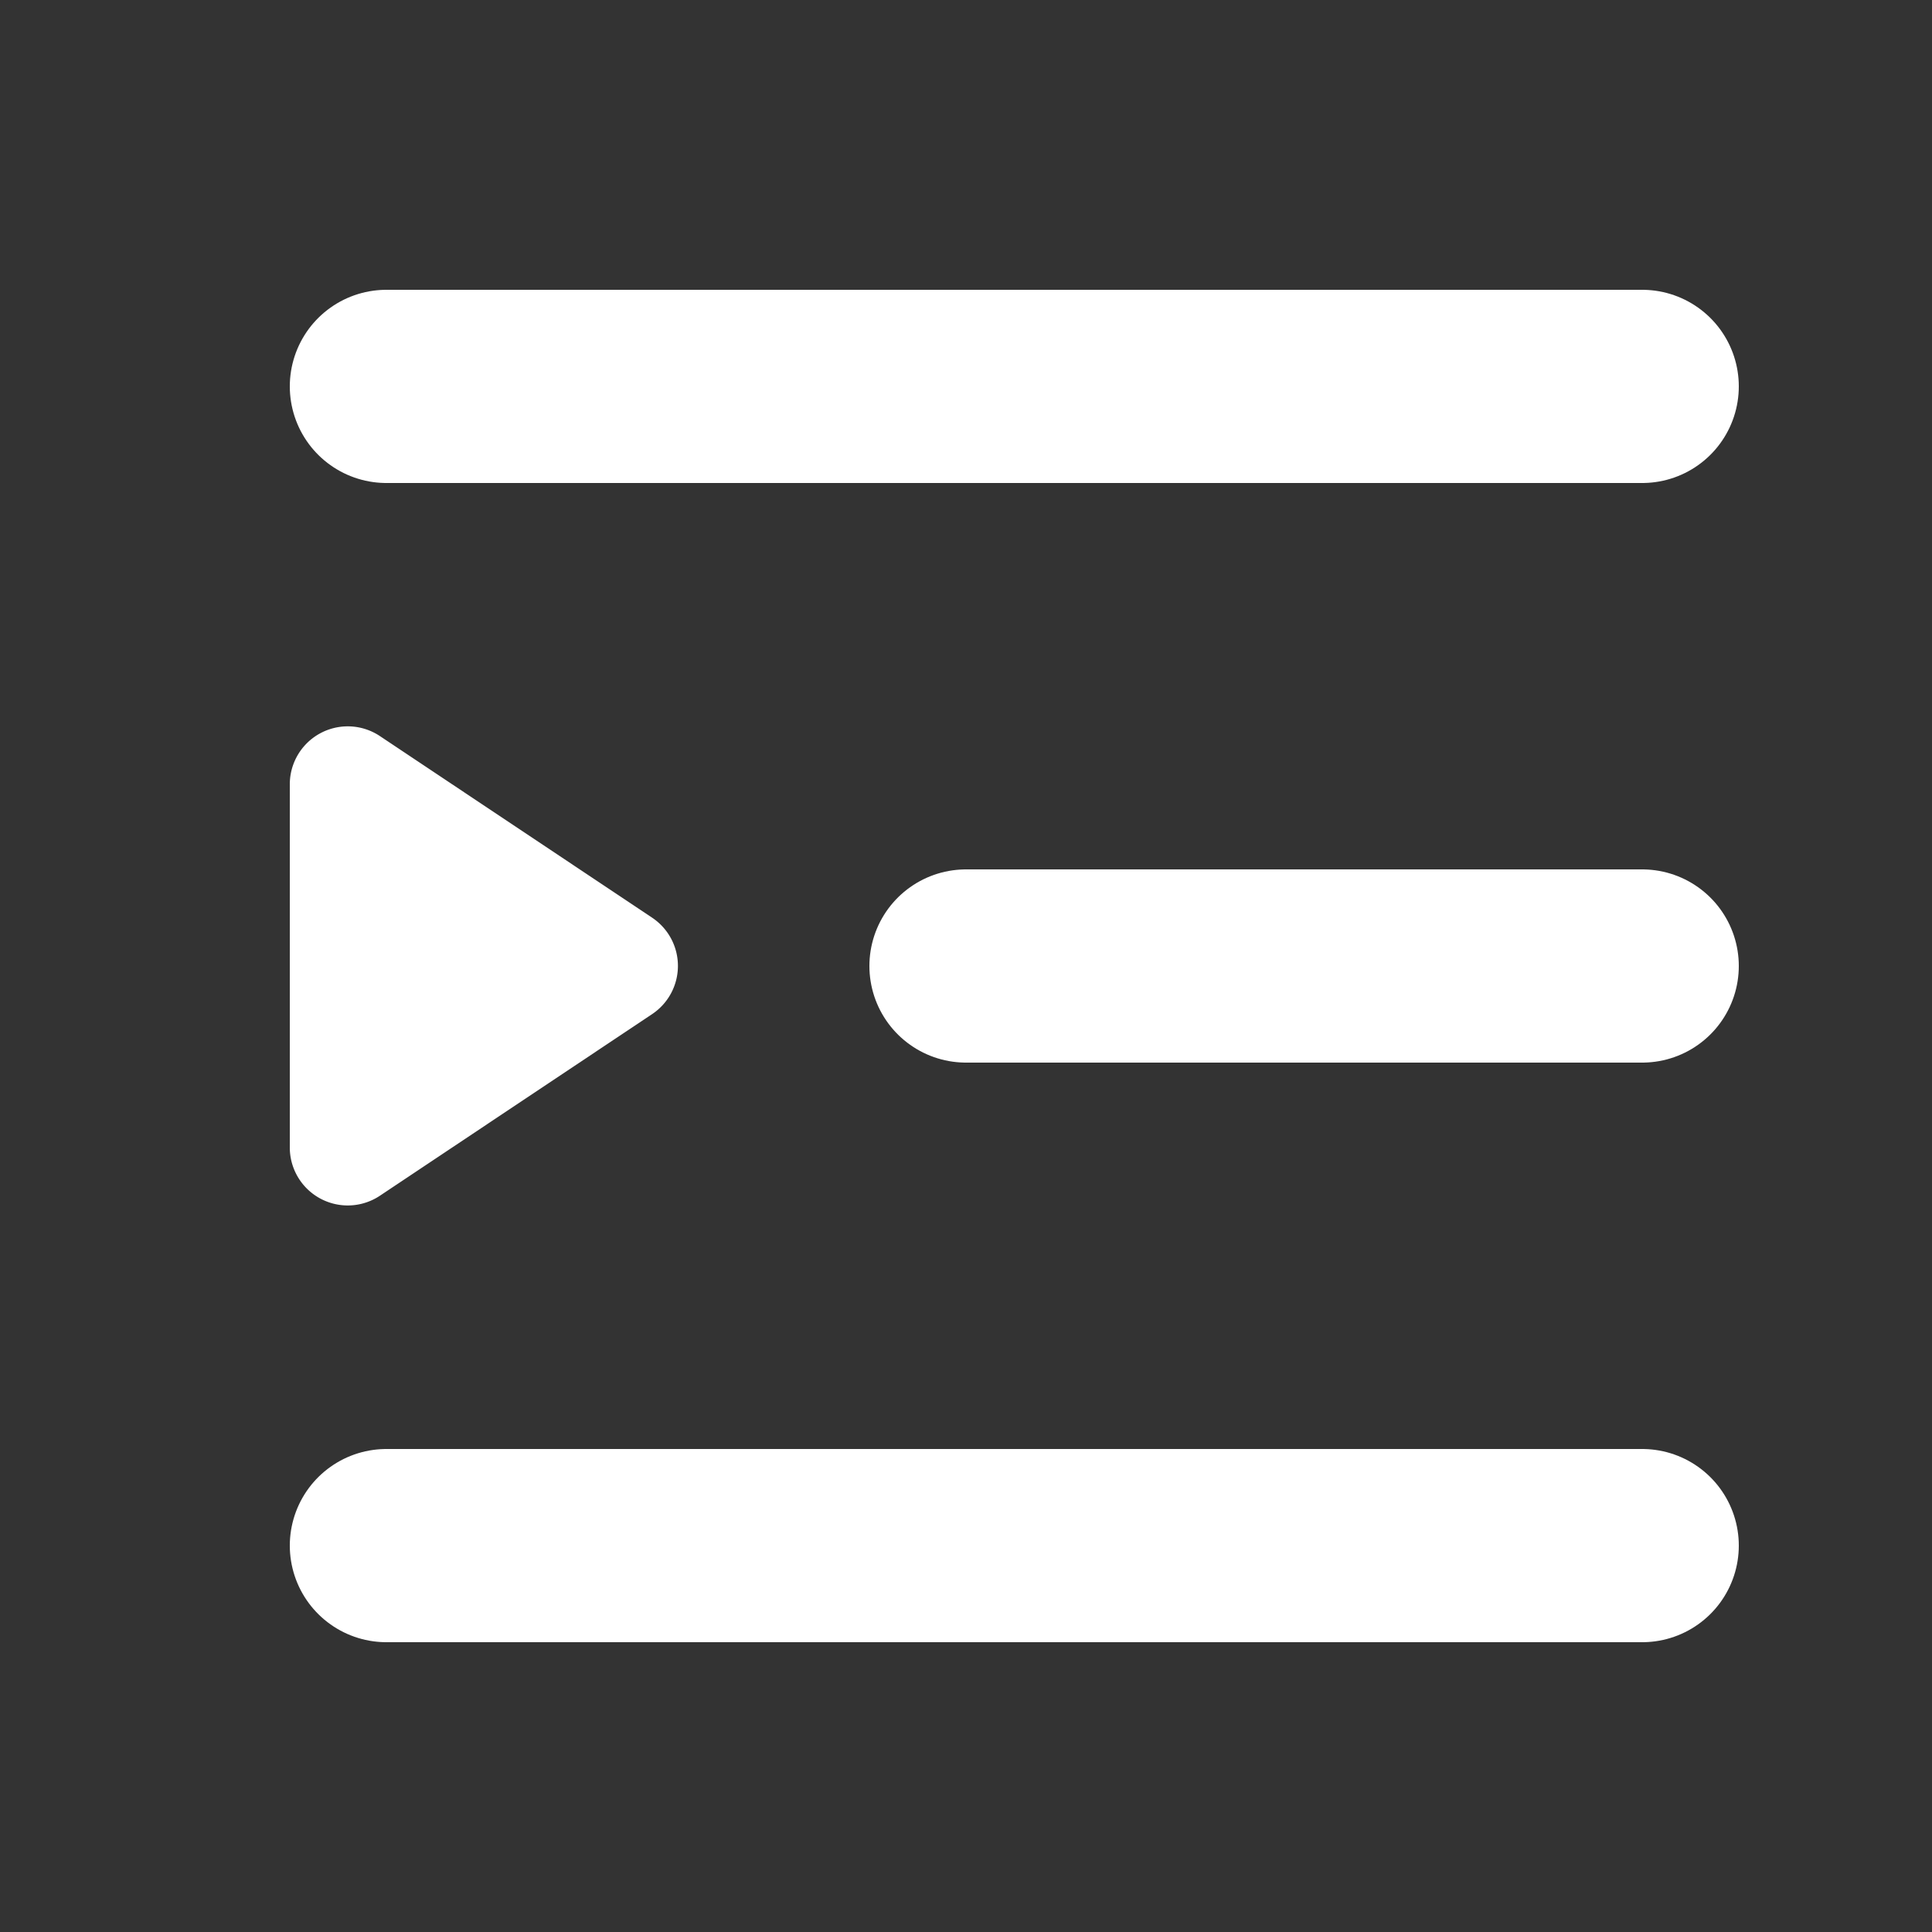
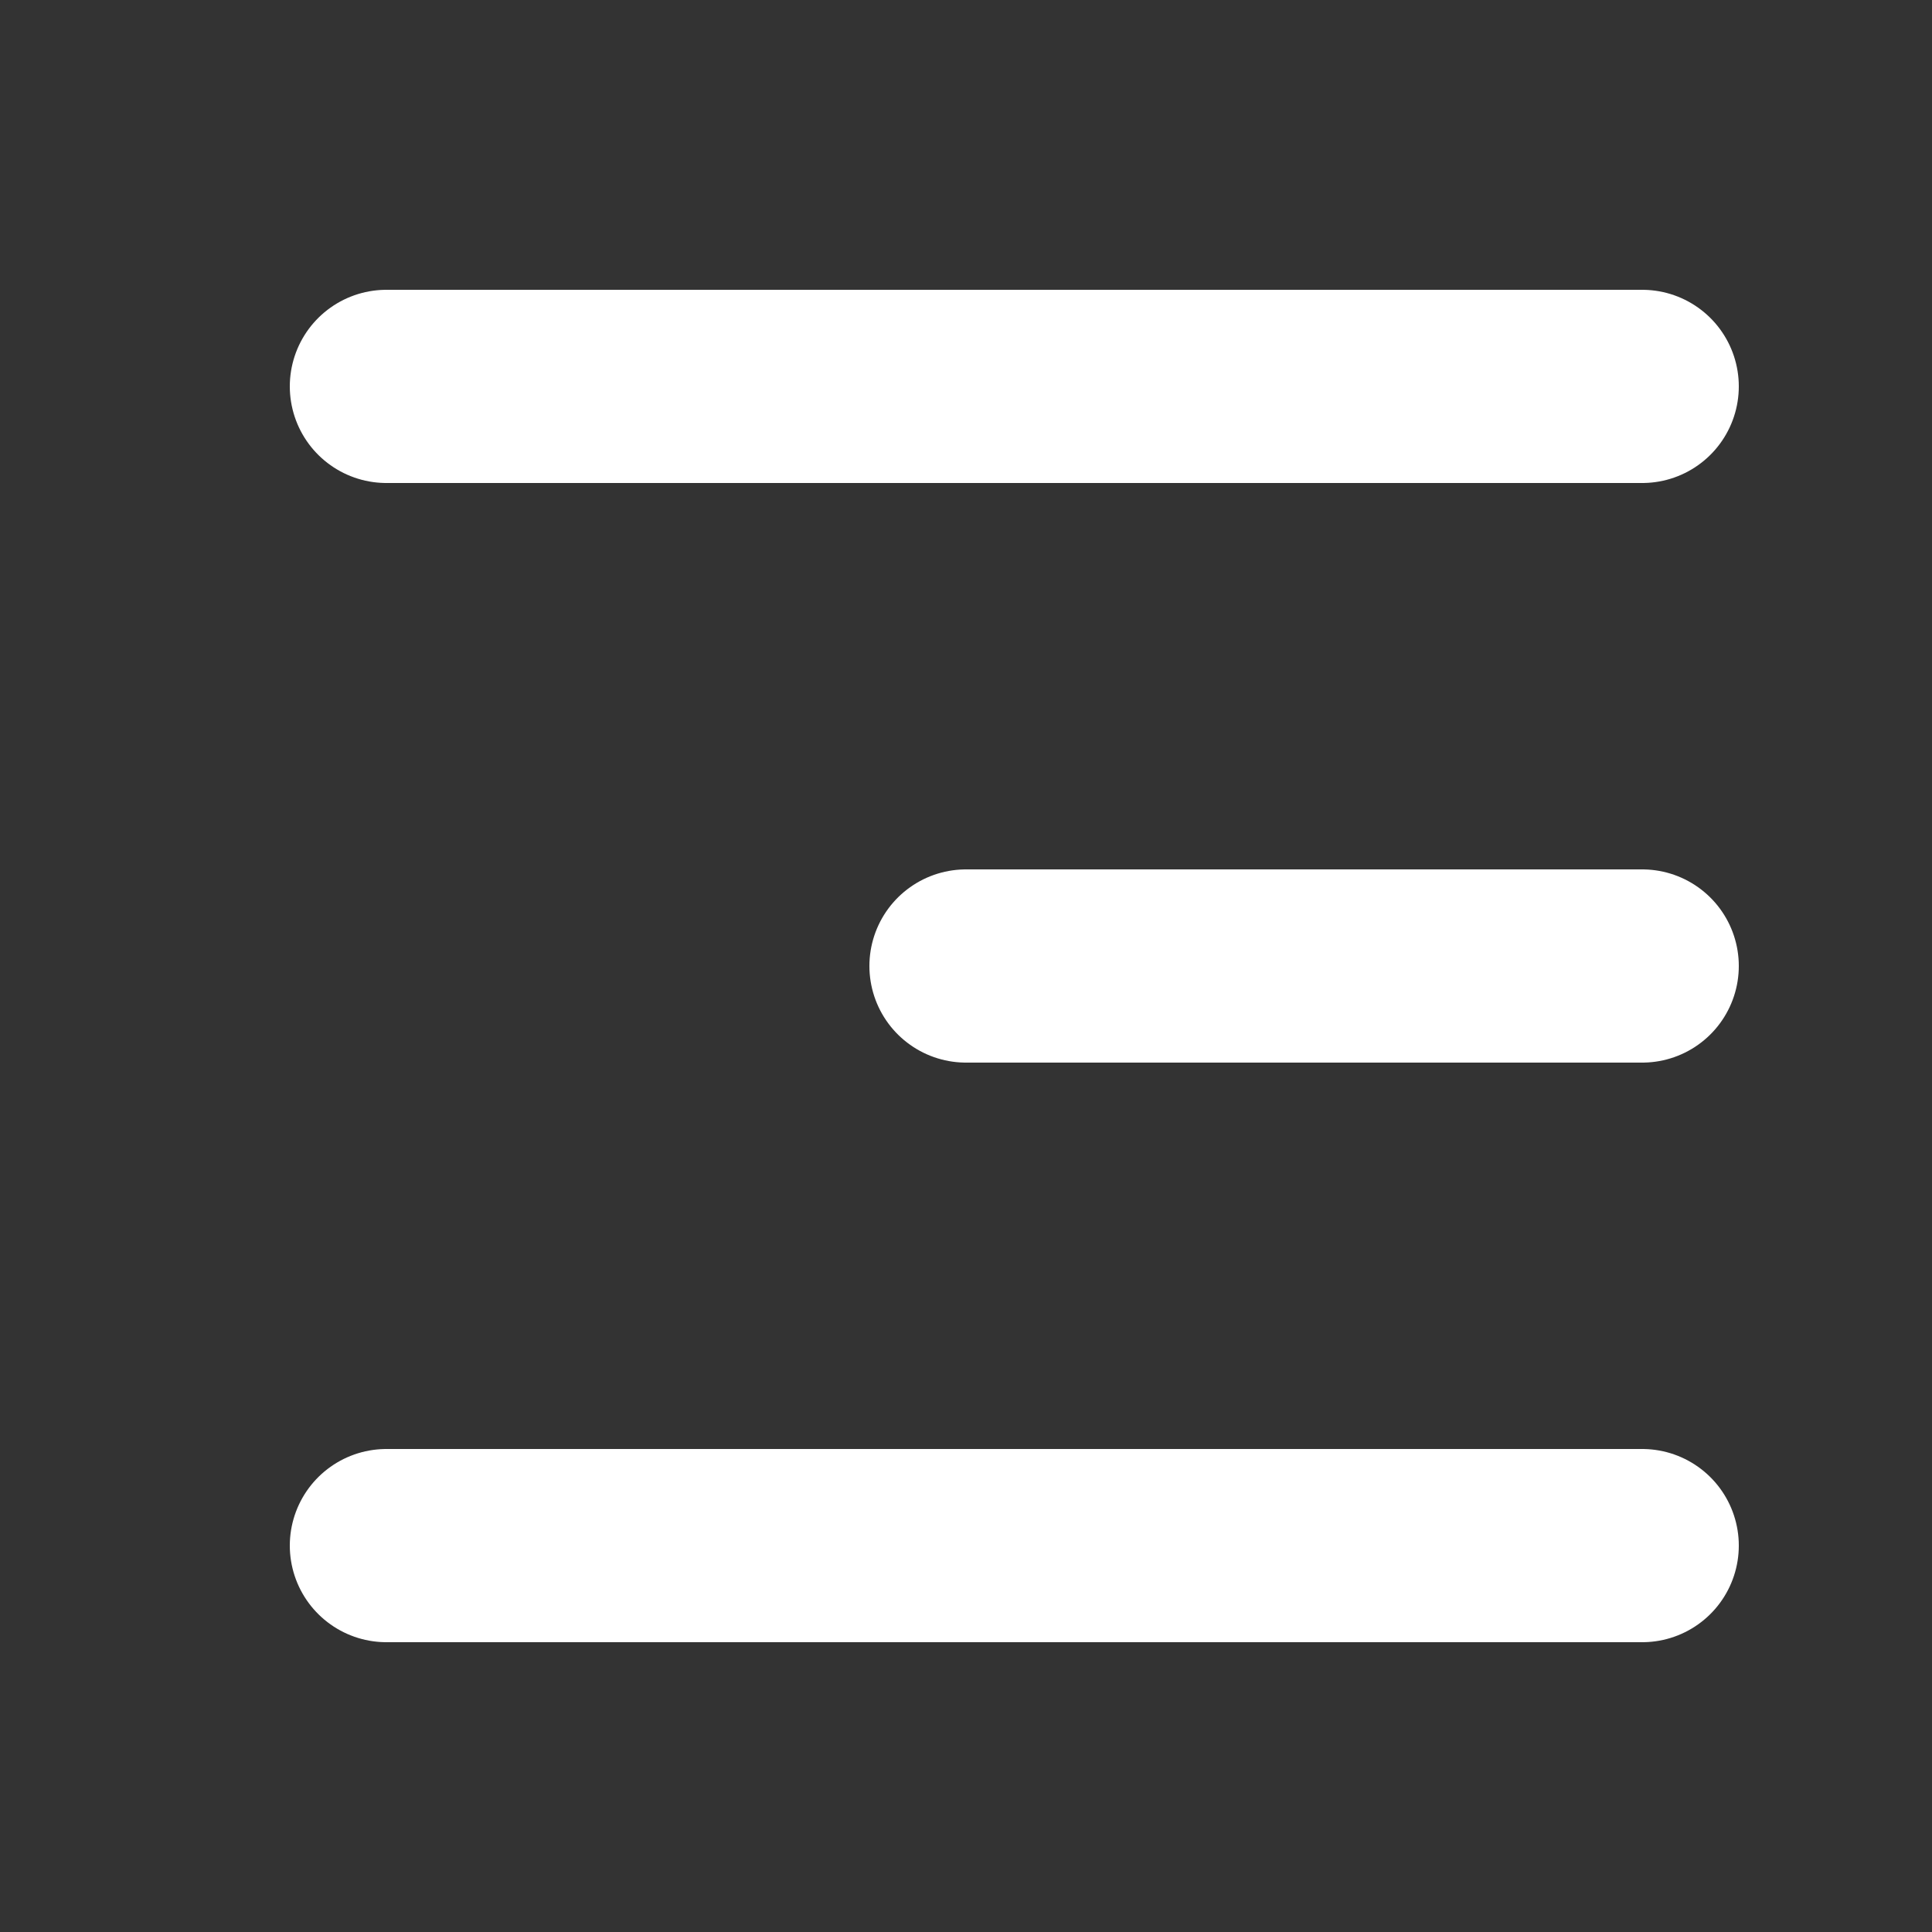
<svg xmlns="http://www.w3.org/2000/svg" width="20" height="20" fill="none">
  <rect width="100%" height="100%" fill="#333333" stroke="none" />
  <path d="M4 4h13" stroke="#fff" stroke-width="2" stroke-linecap="round" />
-   <path d="M3 11.879V8.12a.6.6 0 0 1 .933-.5l2.818 1.88a.6.6 0 0 1 0 .998l-2.818 1.88a.6.6 0 0 1-.933-.5Z" fill="#fff" />
  <path d="M4 16h13M10 10h7" stroke="#fff" stroke-width="2" stroke-linecap="round" />
</svg>